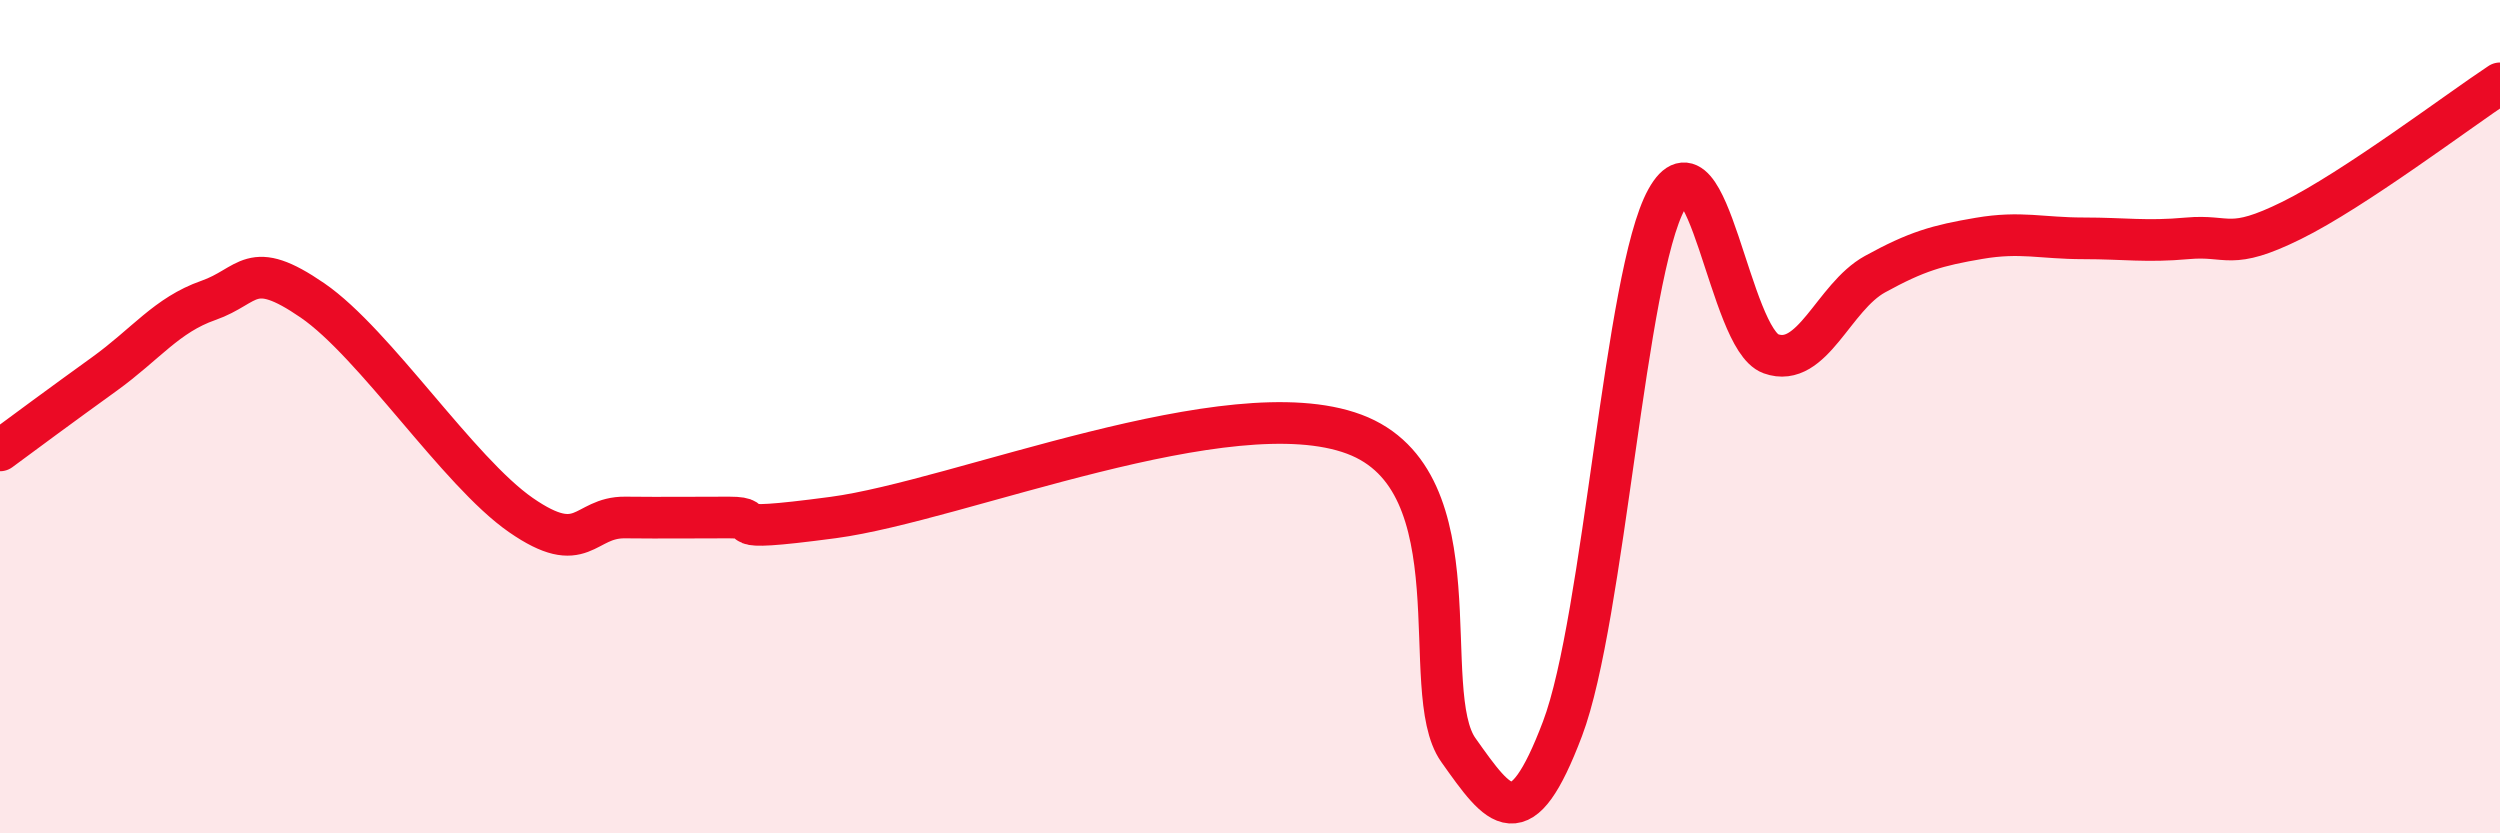
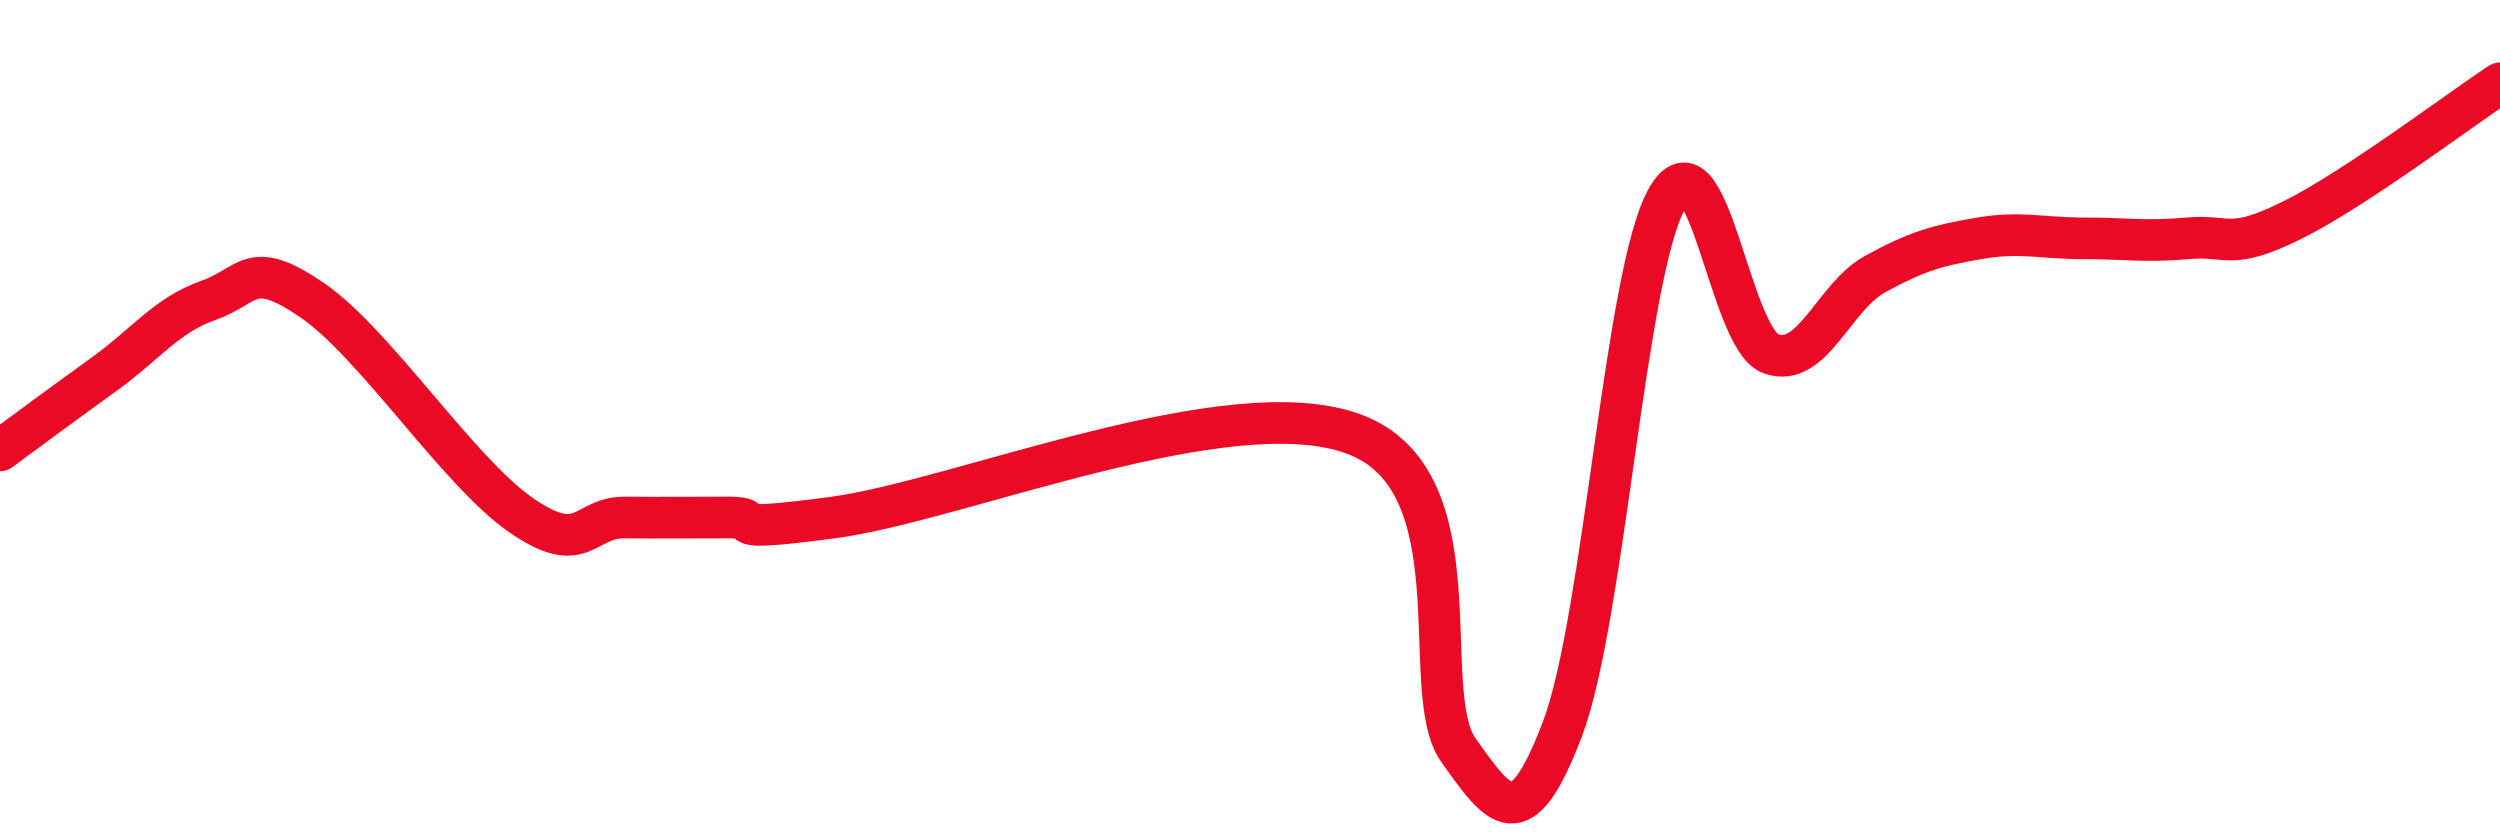
<svg xmlns="http://www.w3.org/2000/svg" width="60" height="20" viewBox="0 0 60 20">
-   <path d="M 0,10.81 C 0.5,10.44 1.5,9.7 2.5,8.98 C 3.5,8.26 4,7.56 5,7.21 C 6,6.86 6,6.18 7.5,7.21 C 9,8.24 11,11.32 12.5,12.36 C 14,13.4 14,12.41 15,12.42 C 16,12.43 16.5,12.42 17.5,12.42 C 18.5,12.42 17,12.82 20,12.42 C 23,12.02 29.5,9.3 32.5,10.42 C 35.5,11.54 34,16.59 35,18 C 36,19.41 36.5,20.13 37.5,17.49 C 38.5,14.85 39,6.58 40,4.78 C 41,2.98 41.5,8.13 42.5,8.49 C 43.5,8.85 44,7.13 45,6.58 C 46,6.03 46.5,5.89 47.5,5.72 C 48.5,5.55 49,5.72 50,5.72 C 51,5.72 51.5,5.81 52.5,5.72 C 53.5,5.63 53.5,6.03 55,5.29 C 56.5,4.55 59,2.66 60,2L60 20L0 20Z" fill="#EB0A25" opacity="0.1" stroke-linecap="round" stroke-linejoin="round" />
  <path d="M 0,10.81 C 0.5,10.44 1.5,9.7 2.5,8.98 C 3.5,8.26 4,7.56 5,7.21 C 6,6.86 6,6.18 7.5,7.21 C 9,8.24 11,11.32 12.5,12.36 C 14,13.4 14,12.41 15,12.42 C 16,12.43 16.5,12.42 17.5,12.42 C 18.5,12.42 17,12.82 20,12.42 C 23,12.02 29.5,9.3 32.5,10.42 C 35.5,11.54 34,16.59 35,18 C 36,19.41 36.5,20.13 37.5,17.49 C 38.5,14.85 39,6.58 40,4.78 C 41,2.98 41.5,8.13 42.5,8.49 C 43.5,8.85 44,7.13 45,6.58 C 46,6.03 46.5,5.89 47.5,5.72 C 48.5,5.55 49,5.72 50,5.72 C 51,5.72 51.5,5.81 52.5,5.72 C 53.5,5.63 53.5,6.03 55,5.29 C 56.5,4.55 59,2.66 60,2" stroke="#EB0A25" stroke-width="1" fill="none" stroke-linecap="round" stroke-linejoin="round" />
</svg>